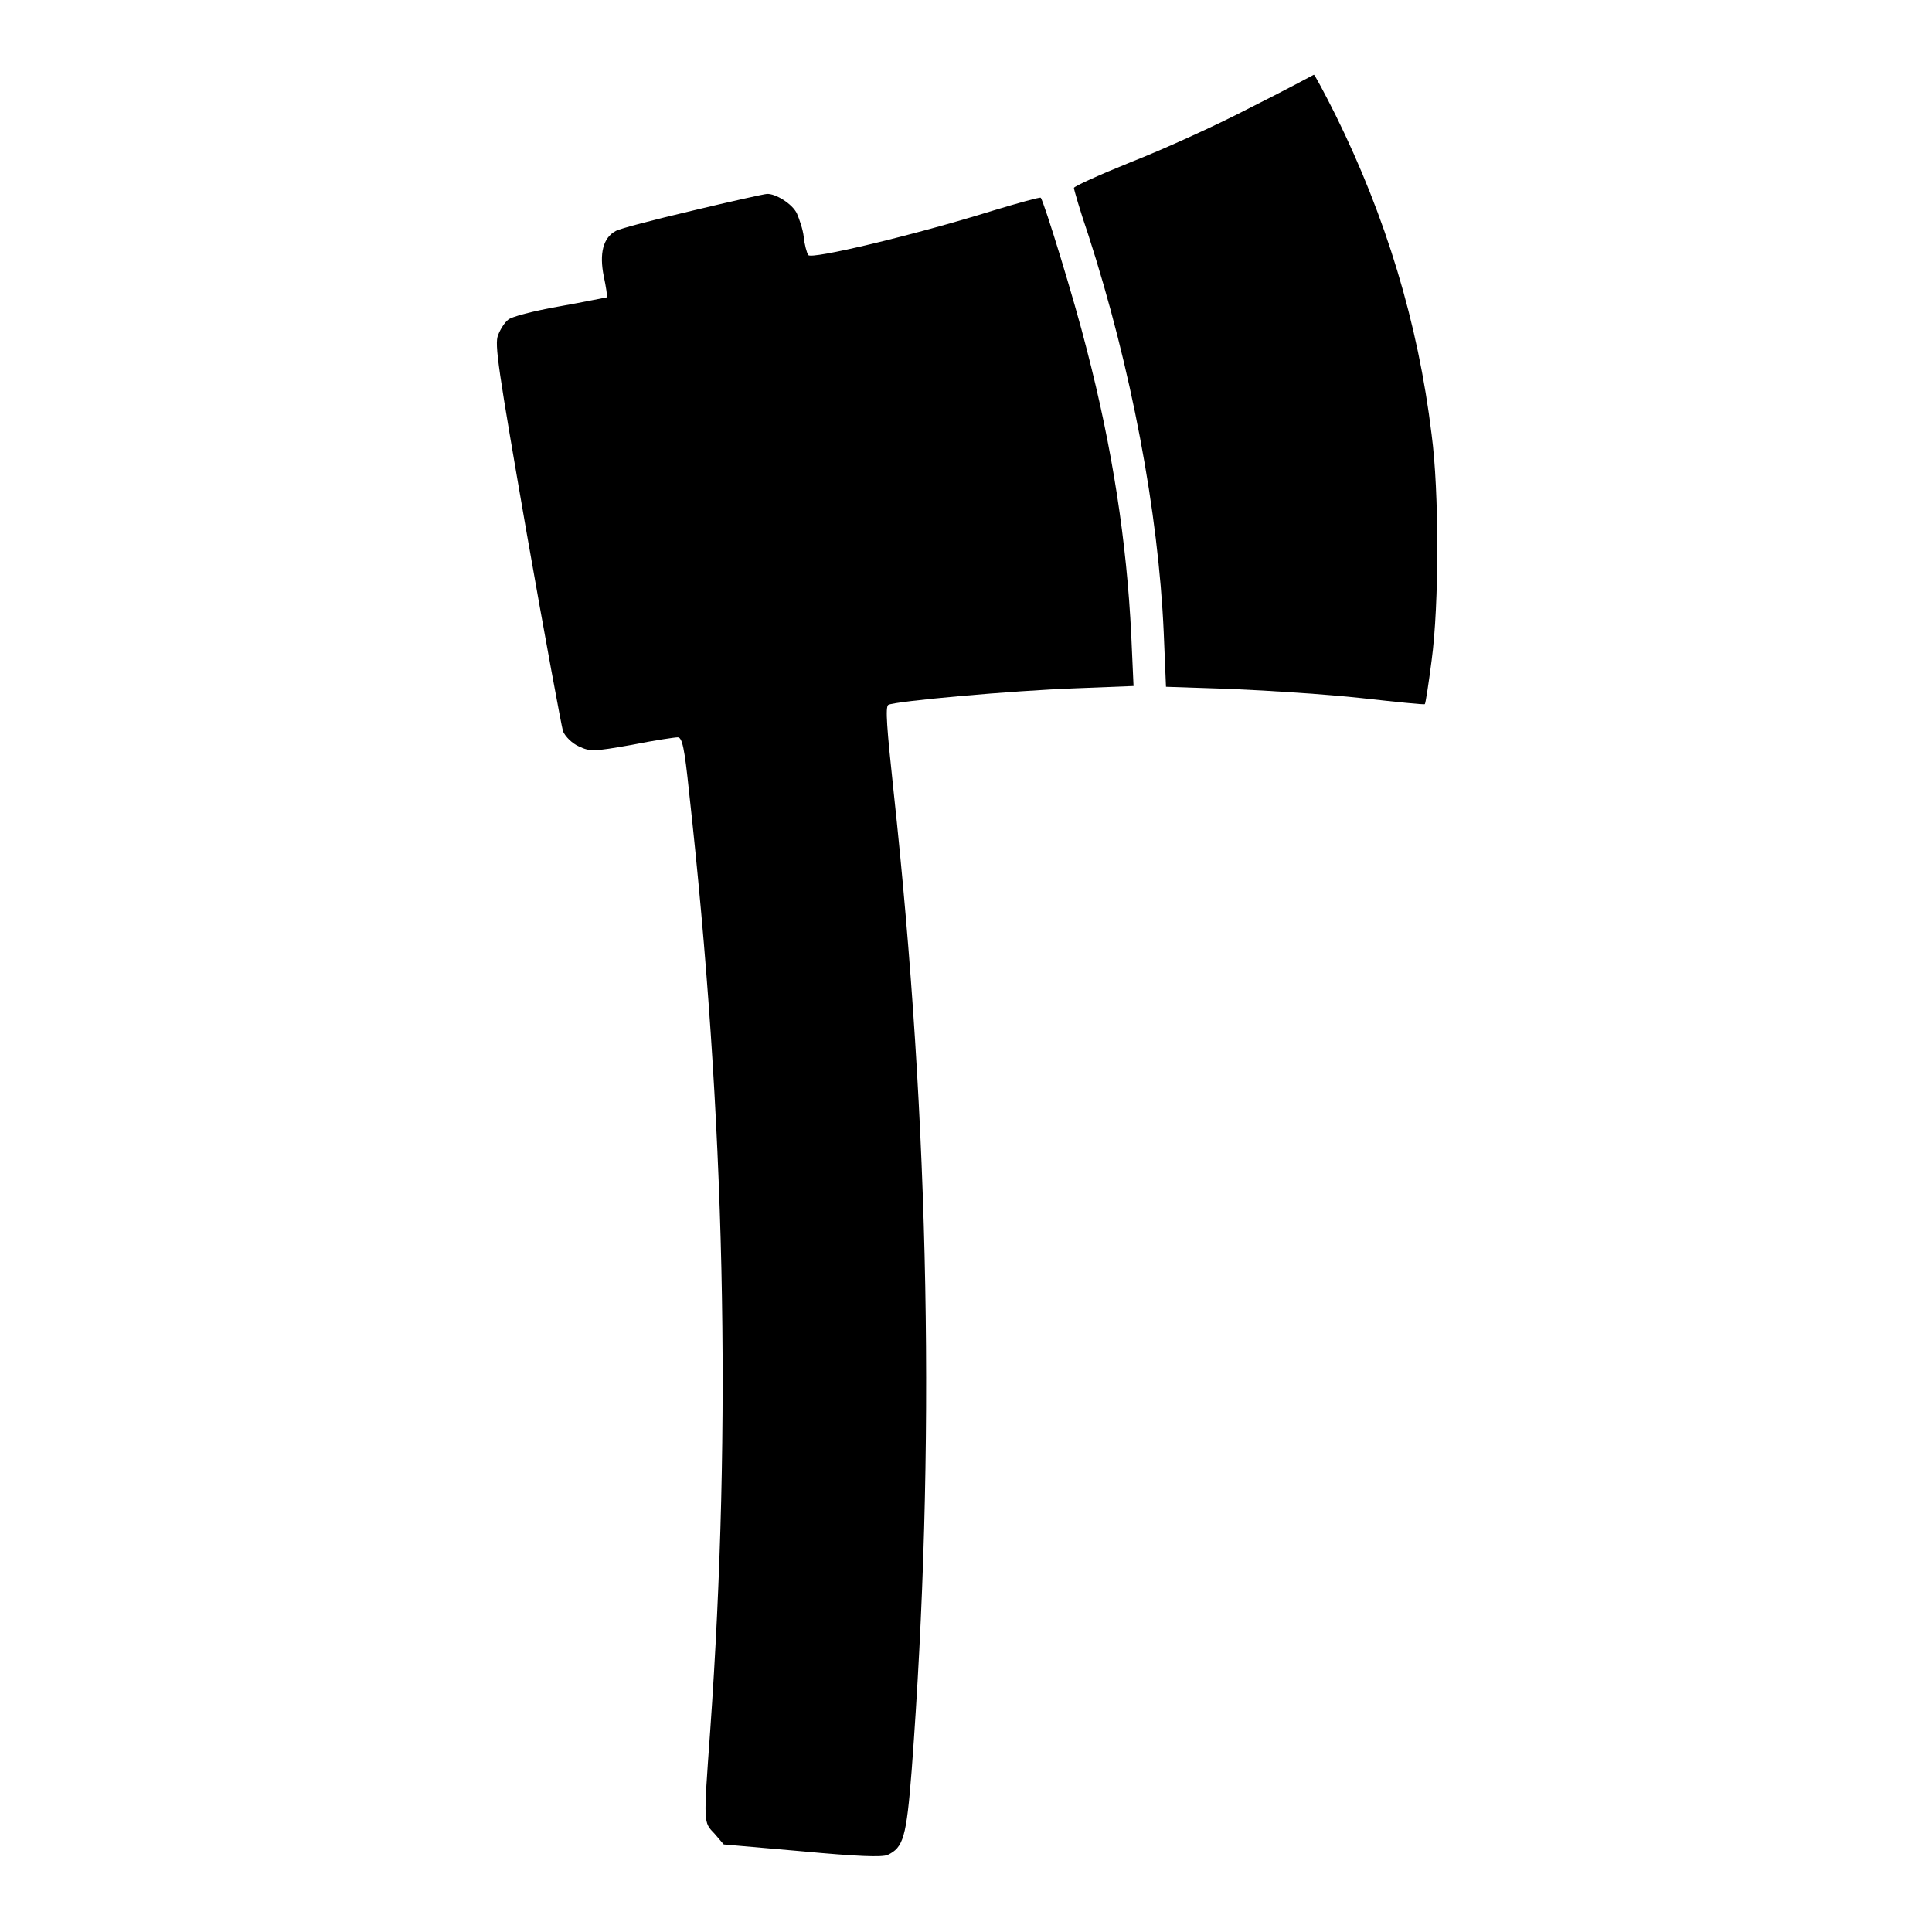
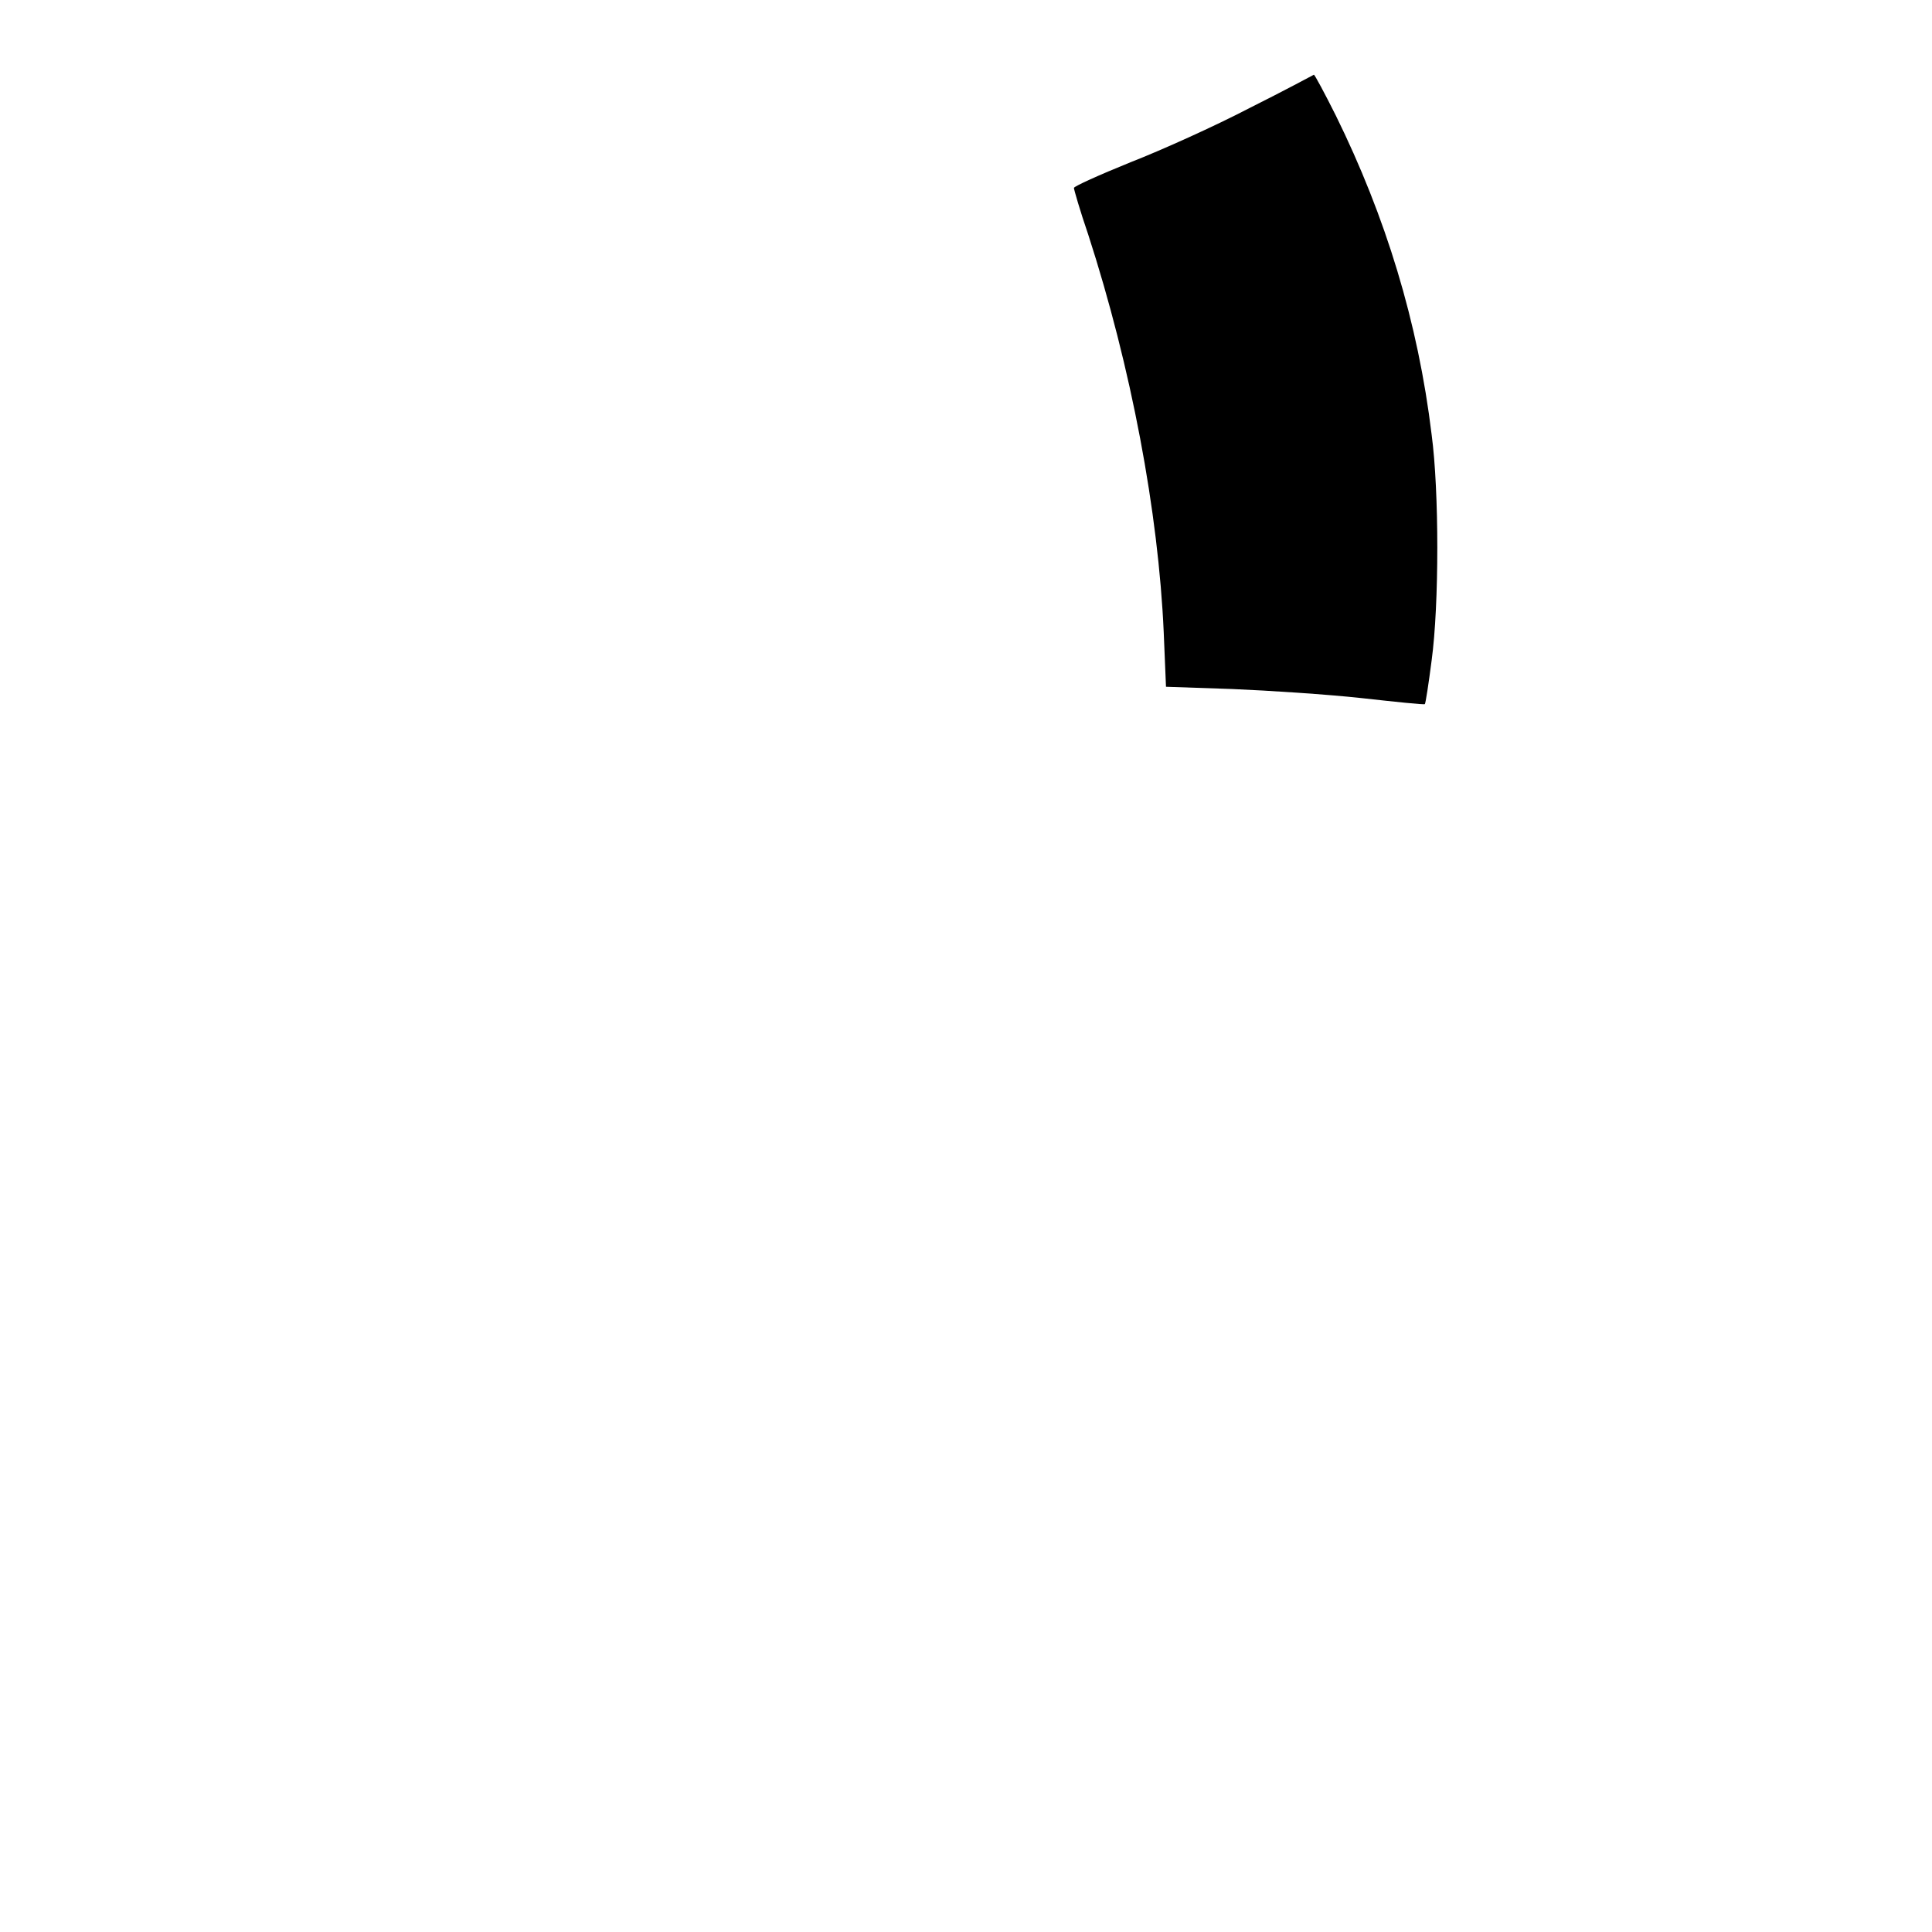
<svg xmlns="http://www.w3.org/2000/svg" version="1.1" x="0px" y="0px" viewBox="0 0 256 256" enable-background="new 0 0 256 256" xml:space="preserve">
  <g>
    <g>
      <g>
        <path fill="#000000" d="M165.6,14.3c-4.6,2.4-11.7,5.6-15.8,7.2c-4.2,1.7-7.5,3.2-7.5,3.4c0,0.2,0.8,3,1.9,6.2c5.7,17.6,9.3,36.8,10,52.7l0.3,7.2l8.8,0.3c4.8,0.2,12.5,0.7,17.1,1.2c4.5,0.5,8.3,0.9,8.4,0.8c0.1-0.1,0.5-2.7,0.9-5.8c1-7.4,1-22.4,0-29.9c-1.8-14.9-6.1-28.9-12.7-42.3c-1.5-3-2.8-5.4-2.9-5.4C173.9,10,170.2,12,165.6,14.3z" />
-         <path fill="#000000" d="M91.8,27.9c-5.1,1.2-9.7,2.4-10.2,2.7c-1.7,0.9-2.2,3-1.6,6c0.3,1.4,0.5,2.7,0.4,2.8c-0.1,0-2.9,0.6-6.3,1.2c-3.4,0.6-6.5,1.4-6.8,1.8c-0.4,0.3-1,1.2-1.3,2c-0.5,1.2,0,4.4,3.8,26.3c2.4,13.7,4.6,25.5,4.8,26.2c0.3,0.7,1.2,1.6,2.1,2c1.5,0.7,1.9,0.7,7-0.2c3-0.6,5.7-1,6.1-1c0.6,0,0.9,1.4,1.5,7.2c4.8,43.3,5.7,83.6,2.8,124.5c-0.9,12.5-0.9,12,0.6,13.6l1.2,1.4l10.3,0.9c7.5,0.7,10.6,0.8,11.4,0.5c2.1-1,2.5-2.3,3.2-11.2c3.2-42.6,2.4-85.4-2.4-129.8c-0.9-8.4-1.1-11.1-0.7-11.4c0.9-0.5,16.5-1.9,24.9-2.2l7.6-0.3l-0.3-6.7c-0.6-12.4-2.5-24.8-5.9-37.9c-1.6-6.4-5.7-19.7-6.1-20.1c-0.1-0.1-3,0.7-6.3,1.7c-10.6,3.3-24.1,6.5-24.5,5.9c-0.2-0.3-0.5-1.4-0.6-2.4c-0.1-1-0.6-2.4-0.9-3.1c-0.6-1.3-2.9-2.7-4-2.6C101.3,25.7,96.8,26.7,91.8,27.9z" />
      </g>
    </g>
  </g>
</svg>